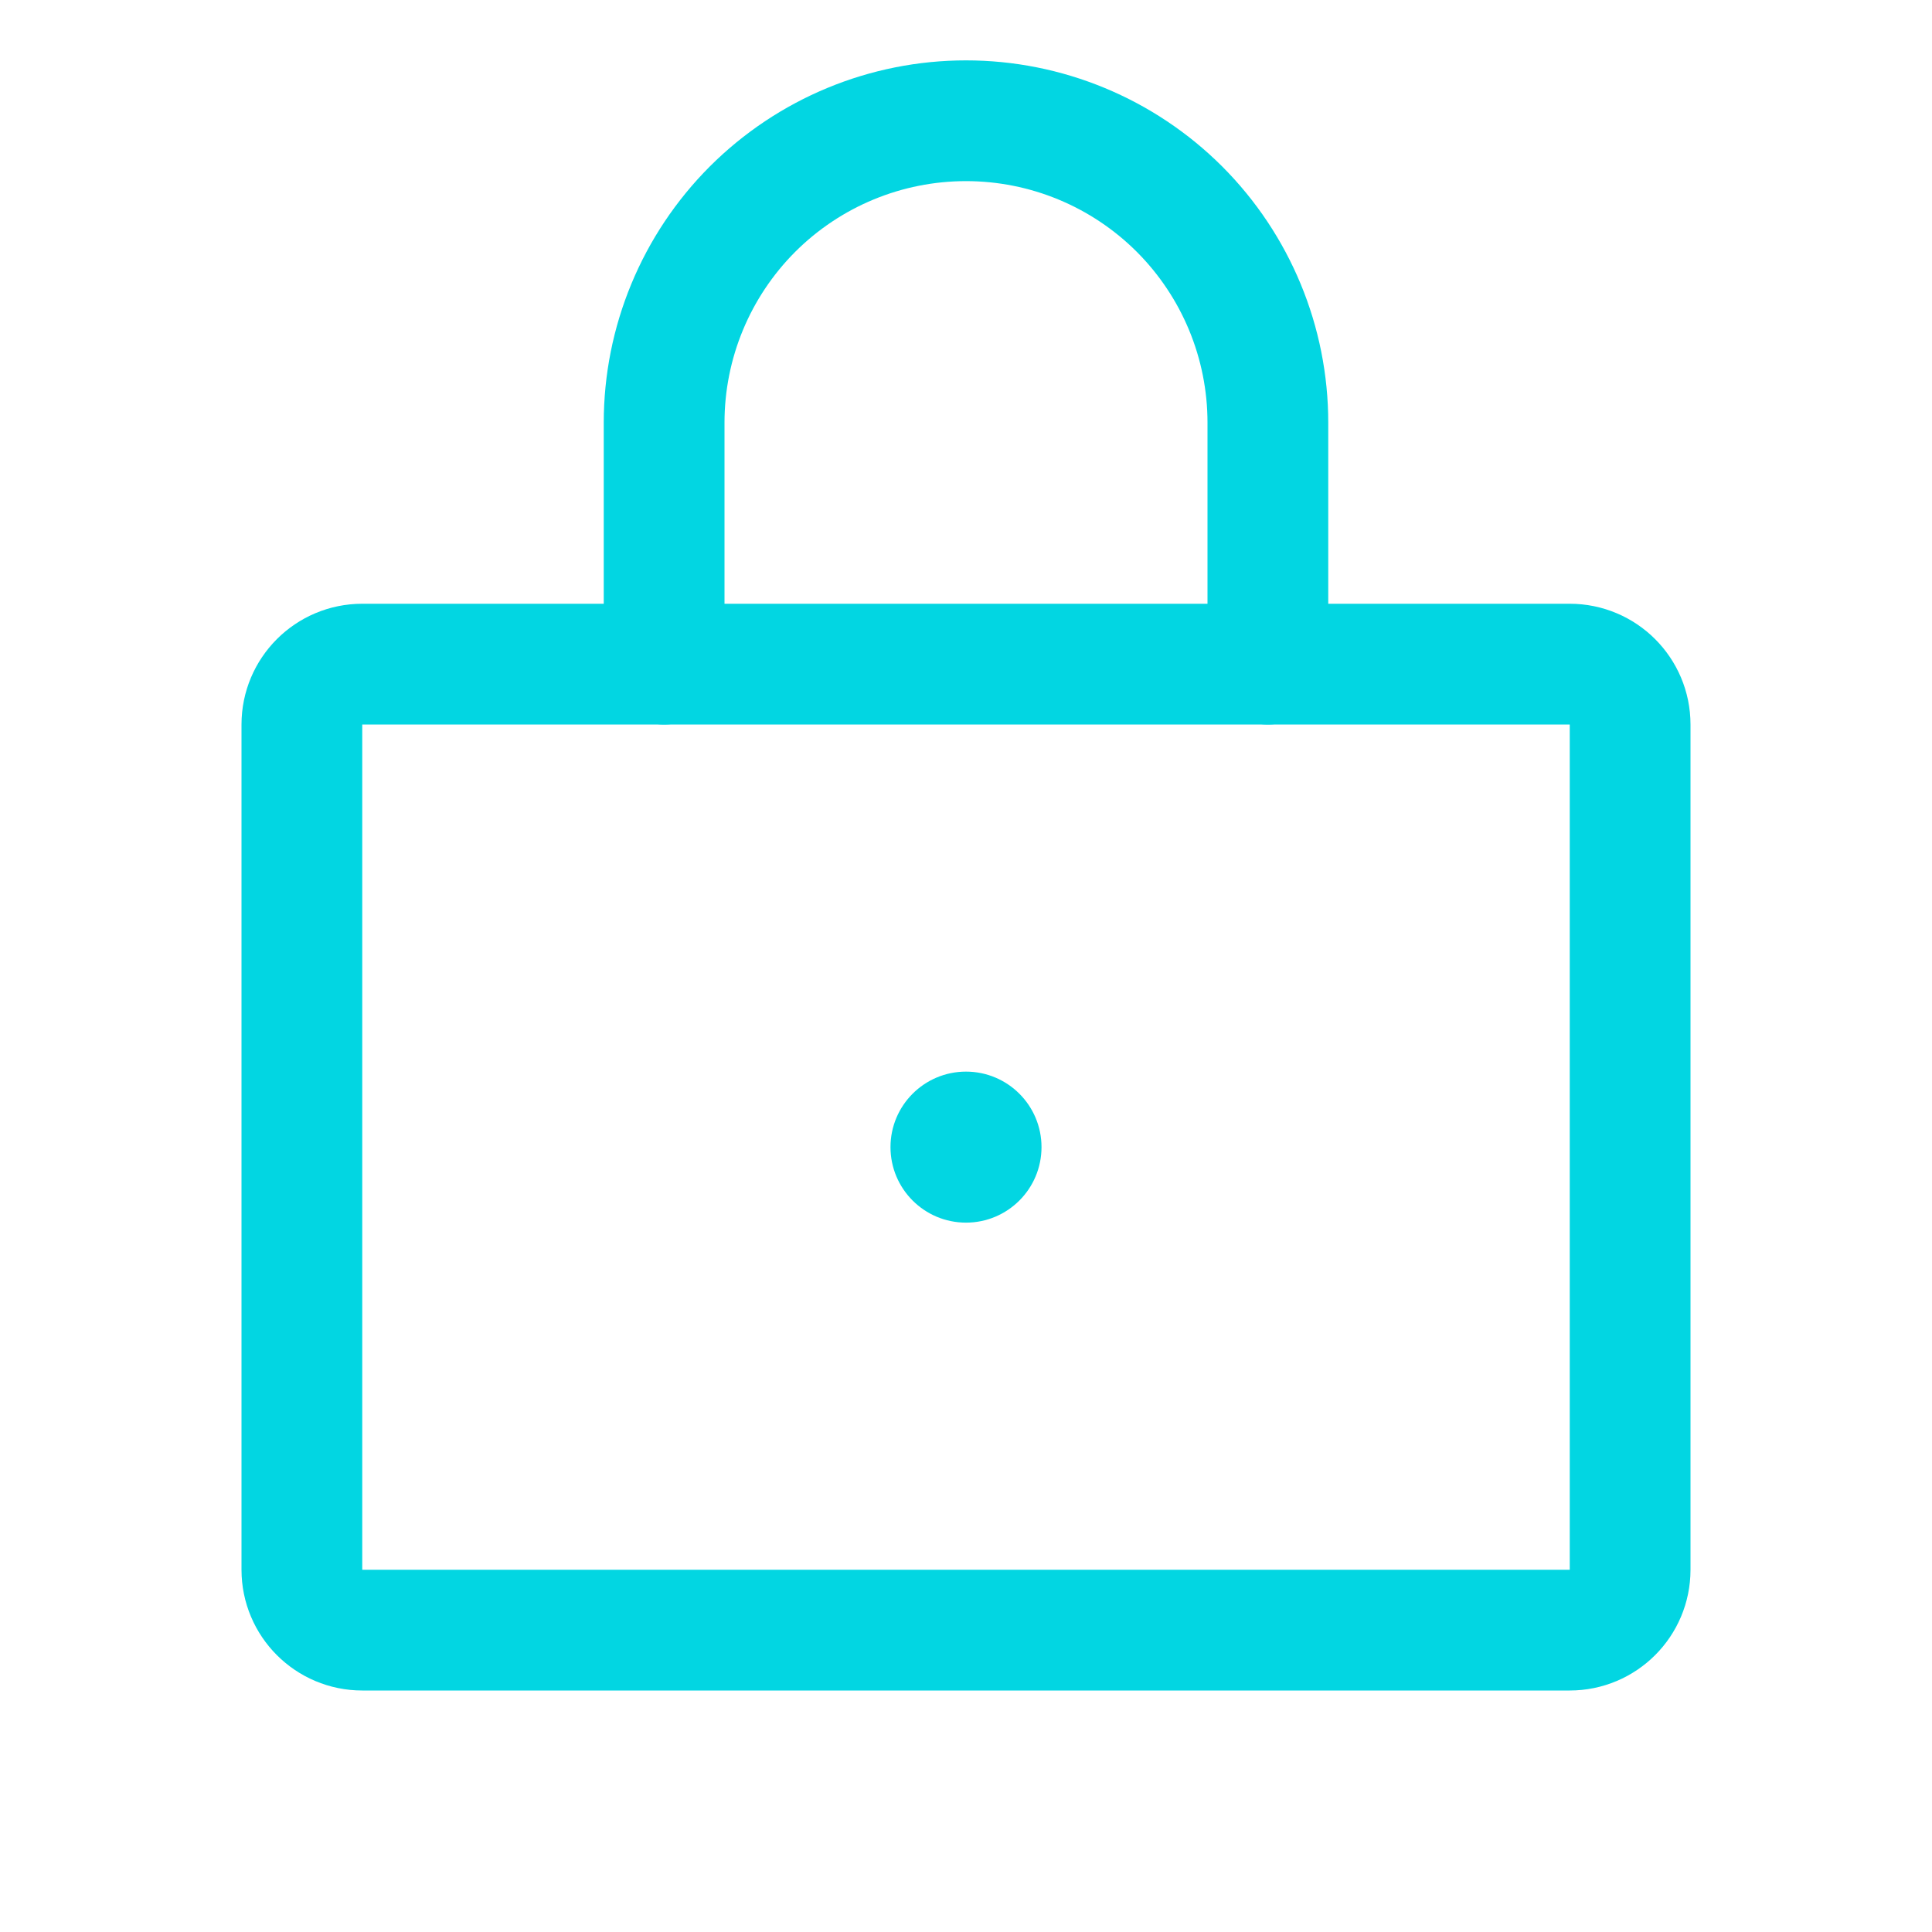
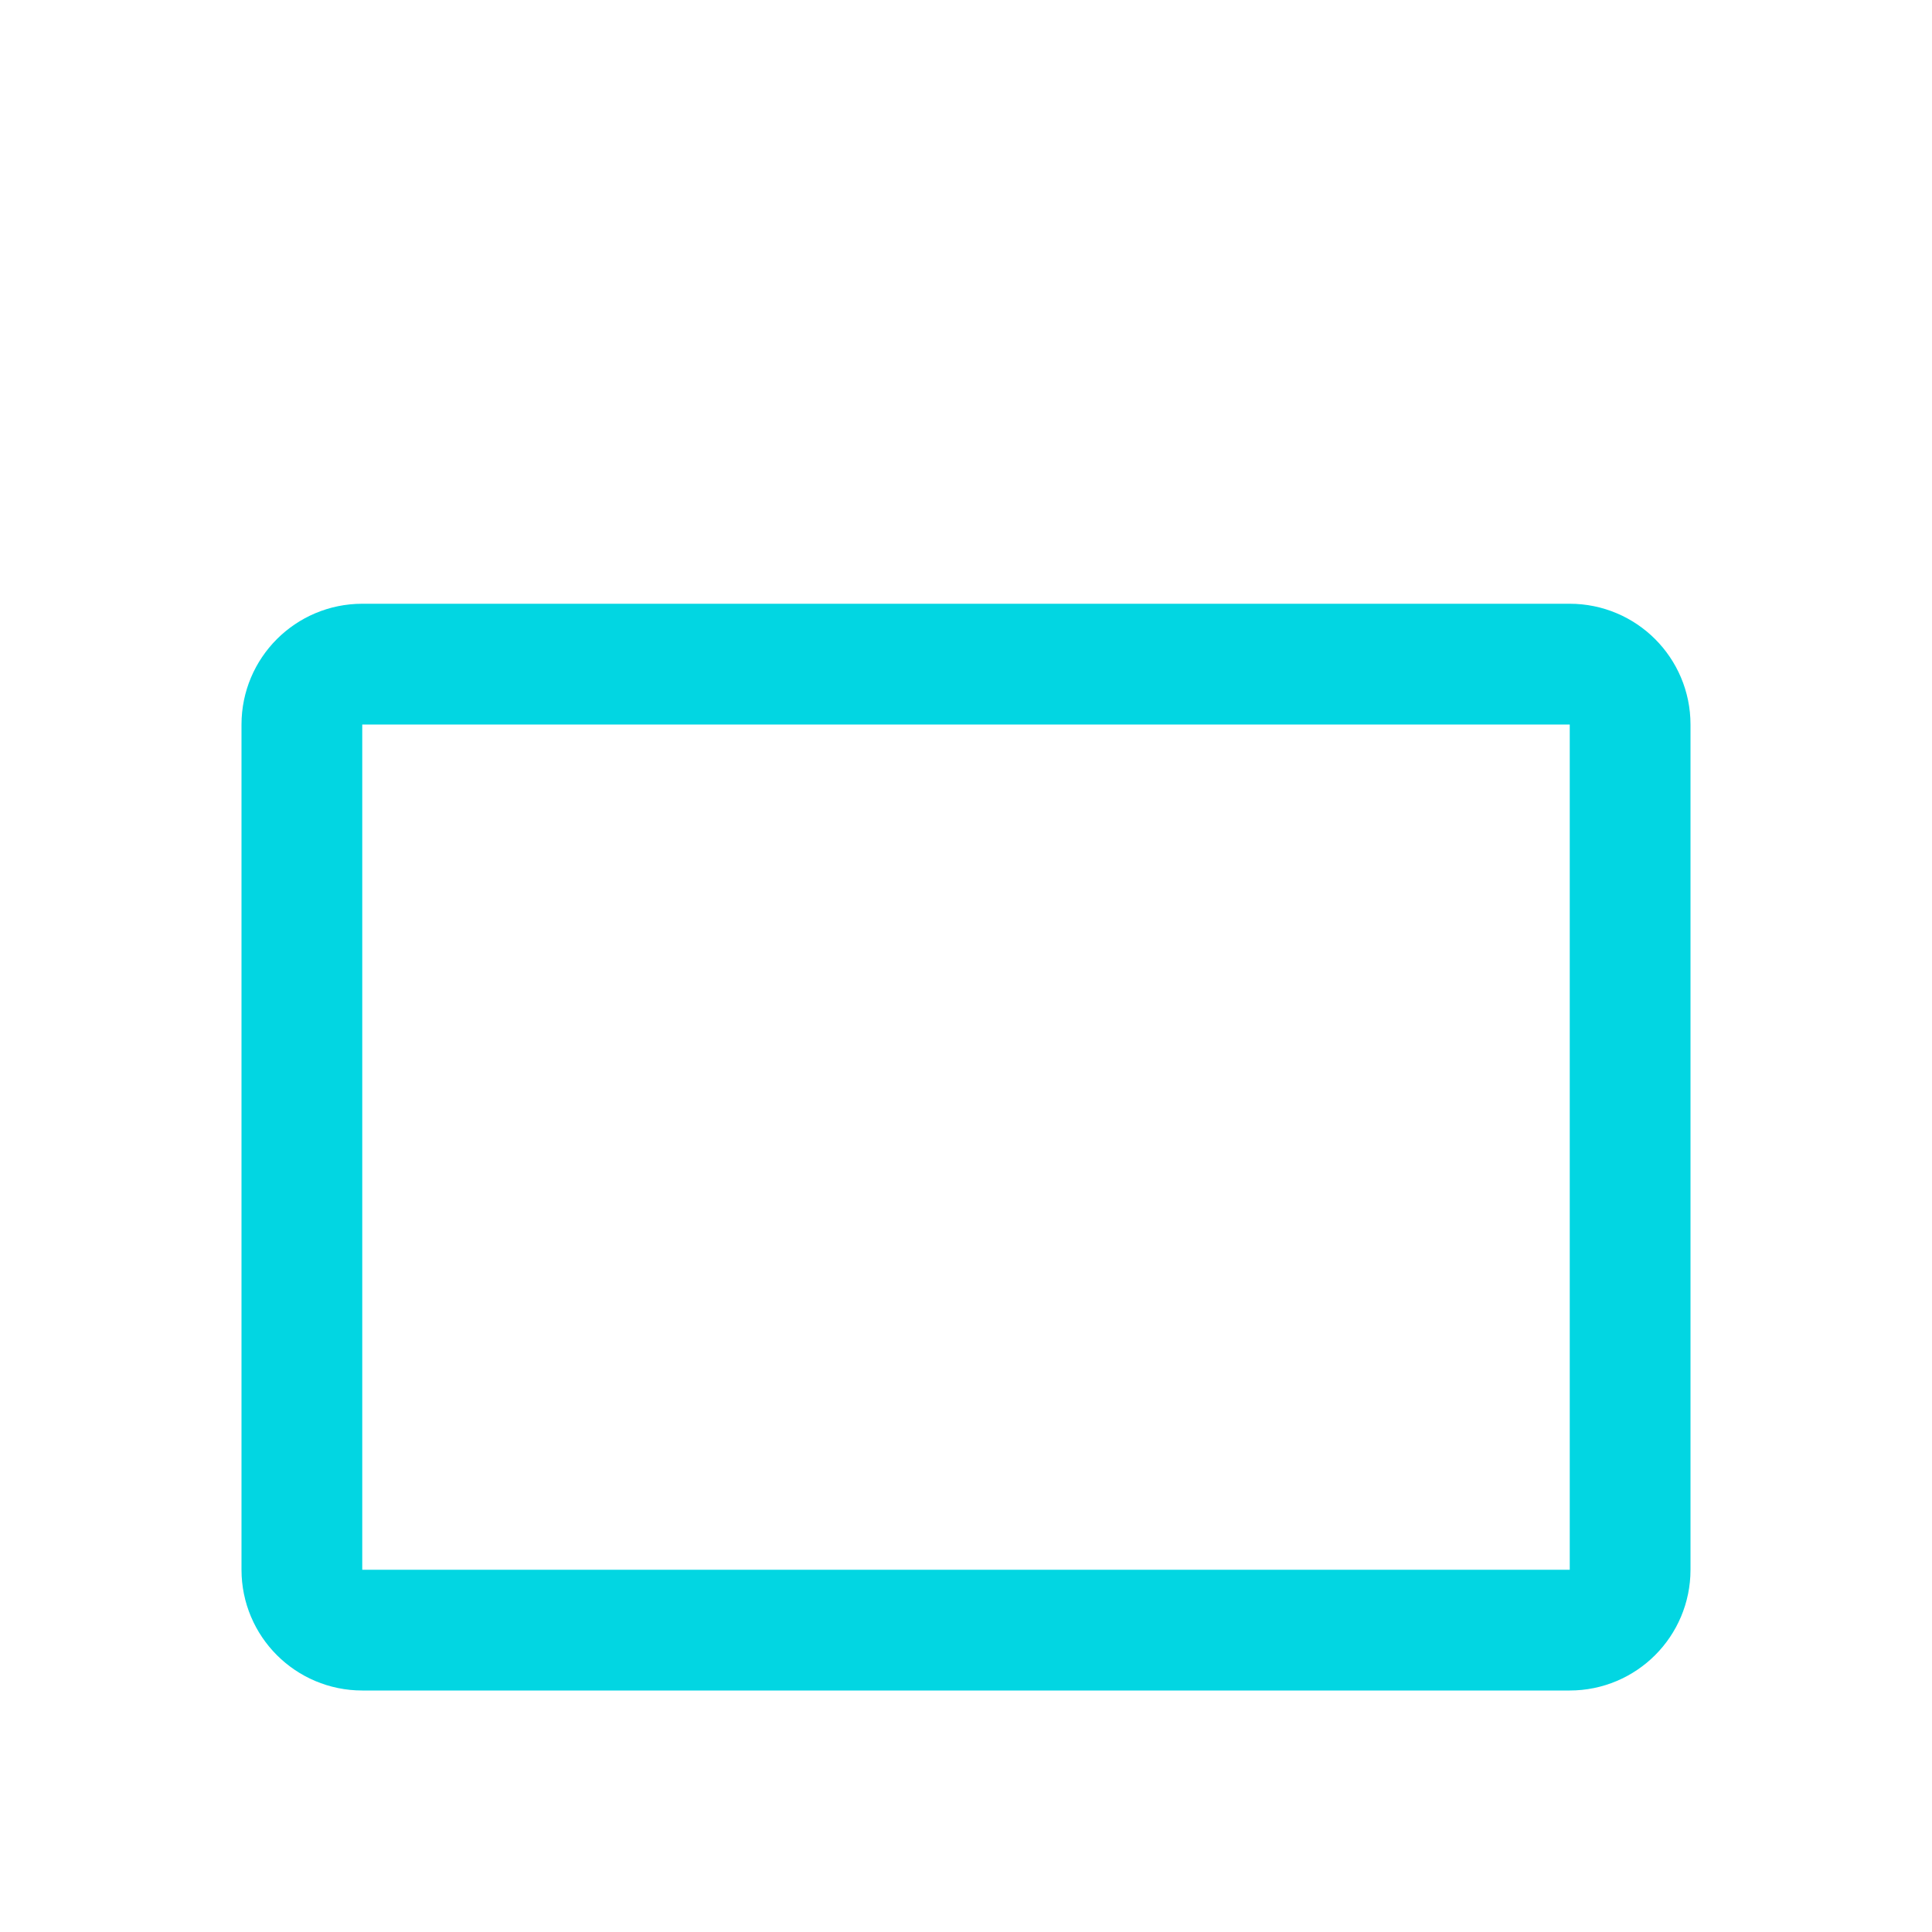
<svg xmlns="http://www.w3.org/2000/svg" width="24" height="24" viewBox="0 0 24 24" fill="none">
  <path d="M19.5 8.25H4.5C4.086 8.25 3.75 8.586 3.75 9V19.5C3.75 19.914 4.086 20.25 4.5 20.25H19.5C19.914 20.25 20.25 19.914 20.25 19.5V9C20.25 8.586 19.914 8.25 19.5 8.25Z" stroke="#02D6E2" stroke-width="1.5" stroke-linecap="round" stroke-linejoin="round" />
-   <path d="M12 15.188C12.518 15.188 12.938 14.768 12.938 14.25C12.938 13.732 12.518 13.312 12 13.312C11.482 13.312 11.062 13.732 11.062 14.25C11.062 14.768 11.482 15.188 12 15.188Z" fill="#02D6E2" />
-   <path d="M8.25 8.25V5.25C8.25 4.255 8.645 3.302 9.348 2.598C10.052 1.895 11.005 1.5 12 1.5C12.995 1.5 13.948 1.895 14.652 2.598C15.355 3.302 15.75 4.255 15.75 5.25V8.25" stroke="#02D6E2" stroke-width="1.5" stroke-linecap="round" stroke-linejoin="round" />
</svg>